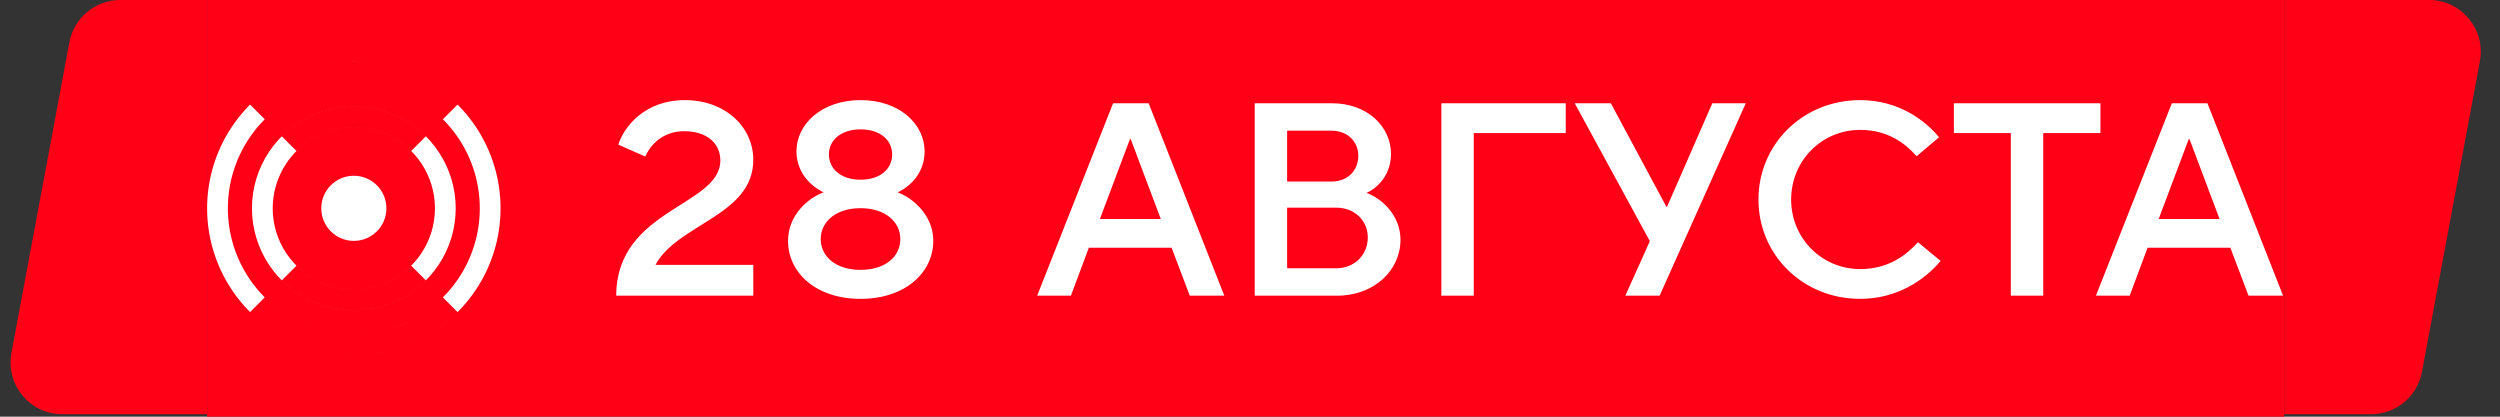
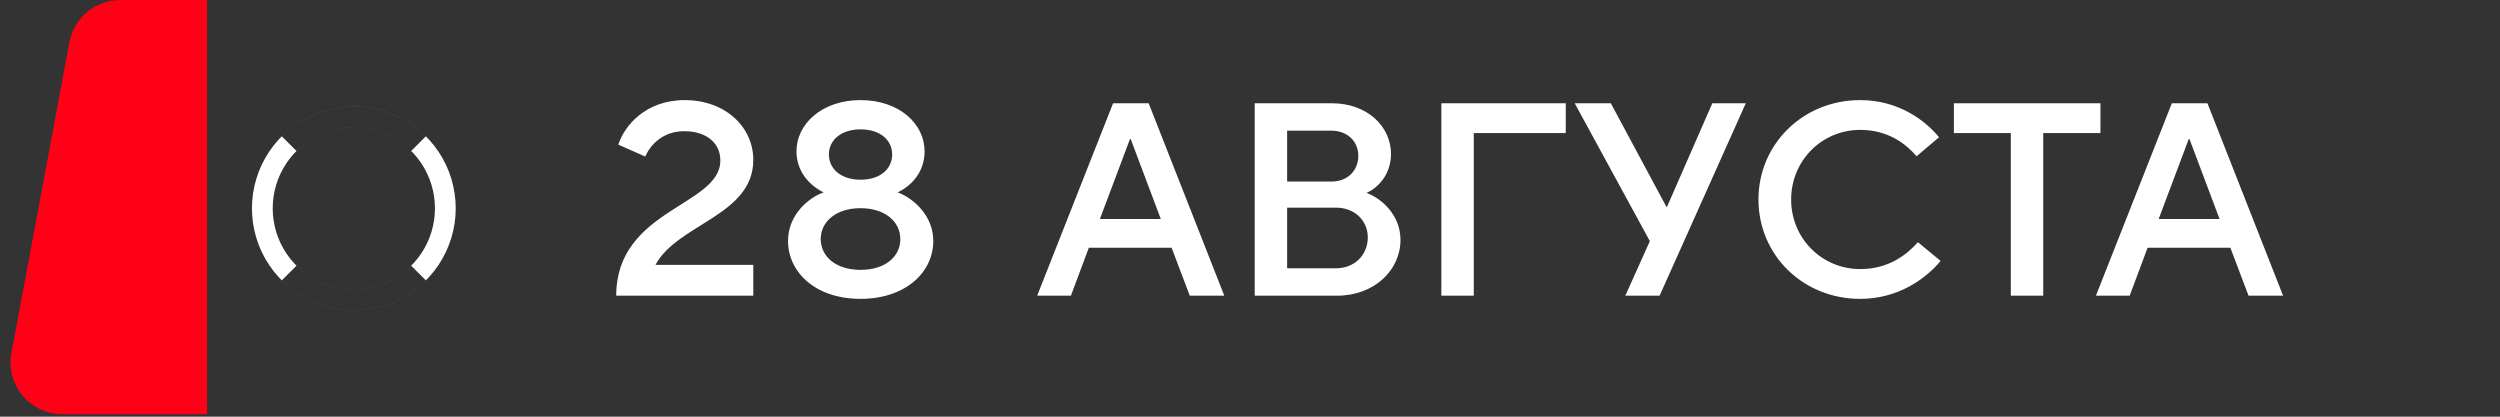
<svg xmlns="http://www.w3.org/2000/svg" width="186" height="31" viewBox="0 0 186 31" fill="none">
  <rect x="0" y="0" width="186" height="31" fill="#333333" stroke="none" />
  <path d="M5.163 3.146C5.503 1.323 7.095 0.001 8.95 0L15.409 0V30.818H4.637C2.227 30.818 0.408 28.629 0.851 26.259L5.163 3.146Z" fill="#FF0016" />
-   <rect width="154.536" height="31" transform="translate(15.409)" fill="#FF0016" />
-   <circle cx="26.326" cy="15.499" r="2.423" fill="white" />
  <path fill-rule="evenodd" clip-rule="evenodd" d="M32.628 19.711C31.795 20.958 30.611 21.929 29.226 22.503C27.841 23.077 26.317 23.227 24.847 22.934C23.376 22.642 22.026 21.92 20.965 20.86L22.058 19.768C22.902 20.612 23.977 21.187 25.148 21.42C26.319 21.653 27.532 21.533 28.635 21.076C29.738 20.619 30.681 19.846 31.344 18.853C32.007 17.861 32.361 16.694 32.361 15.5C32.361 14.306 32.007 13.139 31.344 12.147C30.681 11.154 29.738 10.381 28.635 9.924C27.532 9.467 26.319 9.348 25.148 9.58C23.977 9.813 22.902 10.388 22.058 11.232L20.965 10.14C22.026 9.08 23.376 8.358 24.847 8.066C26.317 7.773 27.841 7.923 29.226 8.497C30.611 9.071 31.795 10.042 32.628 11.289C33.461 12.535 33.905 14.001 33.905 15.5C33.905 16.999 33.461 18.465 32.628 19.711ZM20.022 11.289C20.855 10.042 22.039 9.071 23.424 8.497C24.809 7.923 26.333 7.773 27.804 8.066C29.274 8.358 30.625 9.08 31.685 10.14L30.593 11.232C29.749 10.388 28.673 9.813 27.502 9.58C26.332 9.348 25.118 9.467 24.015 9.924C22.912 10.381 21.97 11.154 21.306 12.147C20.643 13.139 20.289 14.306 20.289 15.5C20.289 16.694 20.643 17.861 21.306 18.853C21.97 19.846 22.912 20.619 24.015 21.076C25.118 21.533 26.332 21.653 27.502 21.42C28.673 21.187 29.749 20.612 30.593 19.768L31.685 20.86C30.625 21.92 29.274 22.642 27.804 22.934C26.333 23.227 24.809 23.077 23.424 22.503C22.039 21.929 20.855 20.958 20.022 19.711C19.189 18.465 18.745 16.999 18.745 15.5C18.745 14.001 19.189 12.535 20.022 11.289Z" fill="white" />
-   <path fill-rule="evenodd" clip-rule="evenodd" d="M35.401 21.564C34.202 23.359 32.497 24.758 30.503 25.584L30.207 24.871L30.503 25.584C28.508 26.411 26.313 26.627 24.196 26.206C22.079 25.784 20.134 24.745 18.607 23.218L19.699 22.126C21.01 23.437 22.679 24.329 24.497 24.691C26.315 25.053 28.199 24.867 29.912 24.158C31.624 23.448 33.087 22.247 34.117 20.706C35.147 19.165 35.697 17.353 35.697 15.5C35.697 13.647 35.147 11.835 34.117 10.294C33.087 8.753 31.624 7.552 29.912 6.842C28.199 6.133 26.315 5.947 24.497 6.309C22.679 6.671 21.01 7.563 19.699 8.874L18.607 7.782C20.134 6.255 22.079 5.216 24.196 4.794C26.313 4.373 28.508 4.589 30.503 5.416L30.207 6.129L30.503 5.416C32.497 6.242 34.202 7.641 35.401 9.436C36.601 11.231 37.241 13.341 37.241 15.5C37.241 17.659 36.601 19.769 35.401 21.564ZM17.249 9.436C18.448 7.641 20.153 6.242 22.147 5.416L22.443 6.129L22.147 5.416C24.142 4.589 26.337 4.373 28.454 4.794C30.571 5.216 32.516 6.255 34.043 7.782L32.951 8.874C31.64 7.563 29.97 6.671 28.153 6.309C26.335 5.947 24.451 6.133 22.738 6.842C21.026 7.552 19.562 8.753 18.533 10.294C17.503 11.835 16.953 13.647 16.953 15.5C16.953 17.353 17.503 19.165 18.533 20.706C19.562 22.247 21.026 23.448 22.738 24.158C24.451 24.867 26.335 25.053 28.153 24.691C29.97 24.329 31.64 23.437 32.951 22.126L34.043 23.218C32.516 24.745 30.571 25.784 28.454 26.206C26.337 26.627 24.142 26.411 22.147 25.584L22.443 24.871L22.147 25.584C20.153 24.758 18.448 23.359 17.249 21.564C16.049 19.769 15.409 17.659 15.409 15.5C15.409 13.341 16.049 11.231 17.249 9.436Z" fill="white" />
  <path d="M56.045 22H45.847C45.847 15.548 53.594 15.332 53.594 11.939C53.594 10.665 52.594 9.762 50.907 9.762C49.319 9.762 48.397 10.762 48.005 11.645L46.004 10.762C46.436 9.39 48.005 7.448 50.947 7.448C53.967 7.448 56.045 9.449 56.045 11.9C56.045 16.038 50.378 16.666 48.77 19.705H56.045V22ZM64.023 22.235C60.689 22.235 58.63 20.274 58.63 17.921C58.63 15.979 60.16 14.704 61.278 14.312C60.199 13.783 59.258 12.743 59.258 11.253C59.258 9.233 61.14 7.448 64.023 7.448C66.926 7.448 68.789 9.233 68.789 11.253C68.789 12.743 67.887 13.783 66.789 14.312C67.985 14.763 69.436 16.058 69.436 17.921C69.436 20.274 67.357 22.235 64.023 22.235ZM64.023 13.371C65.494 13.371 66.377 12.567 66.377 11.488C66.377 10.429 65.494 9.625 64.023 9.625C62.572 9.625 61.67 10.429 61.67 11.488C61.67 12.567 62.572 13.371 64.023 13.371ZM64.023 20.078C65.886 20.078 66.985 19.078 66.985 17.784C66.985 16.509 65.867 15.489 64.023 15.489C62.18 15.489 61.062 16.509 61.062 17.784C61.062 19.078 62.18 20.078 64.023 20.078ZM79.675 22H77.165L82.813 7.683H85.461L91.089 22H88.52L87.167 18.431H81.009L79.675 22ZM84.068 10.351L81.833 16.293H86.363L84.127 10.351H84.068ZM99.469 22H93.351V7.683H99.097C101.744 7.683 103.49 9.429 103.49 11.449C103.49 12.939 102.568 13.959 101.666 14.351C102.686 14.704 104.196 15.94 104.196 17.842C104.196 20.098 102.254 22 99.469 22ZM95.763 9.723V13.508H99.058C100.254 13.508 101.058 12.704 101.058 11.586C101.058 10.527 100.254 9.723 99.058 9.723H95.763ZM95.763 15.45V19.96H99.411C100.783 19.96 101.764 18.96 101.764 17.666C101.764 16.411 100.783 15.45 99.411 15.45H95.763ZM109.648 22H107.236V7.683H116.492V9.9H109.648V22ZM124.024 15.391L127.397 7.683H129.887L123.474 22H120.925L122.749 17.94L117.159 7.683H119.846L123.984 15.391H124.024ZM138.399 22.235C134.124 22.235 130.829 18.96 130.829 14.842C130.829 10.743 134.124 7.448 138.399 7.448C141.262 7.448 143.263 8.978 144.263 10.213L142.596 11.625C141.812 10.723 140.498 9.664 138.399 9.664C135.536 9.664 133.261 11.959 133.261 14.842C133.261 17.744 135.555 20.019 138.399 20.019C140.517 20.019 141.851 18.96 142.694 18.019L144.381 19.411C143.224 20.804 141.164 22.235 138.399 22.235ZM152.017 22H149.605V9.9H145.369V7.683H156.273V9.9H152.017V22ZM158.448 22H155.937L161.585 7.683H164.233L169.862 22H167.292L165.939 18.431H159.781L158.448 22ZM162.841 10.351L160.605 16.293H165.135L162.899 10.351H162.841Z" fill="white" />
-   <path d="M169.946 0H180.717C183.128 0 184.946 2.189 184.504 4.559L180.192 27.672C179.852 29.496 178.26 30.818 176.405 30.818H169.945L169.946 0Z" fill="#FF0016" />
</svg>